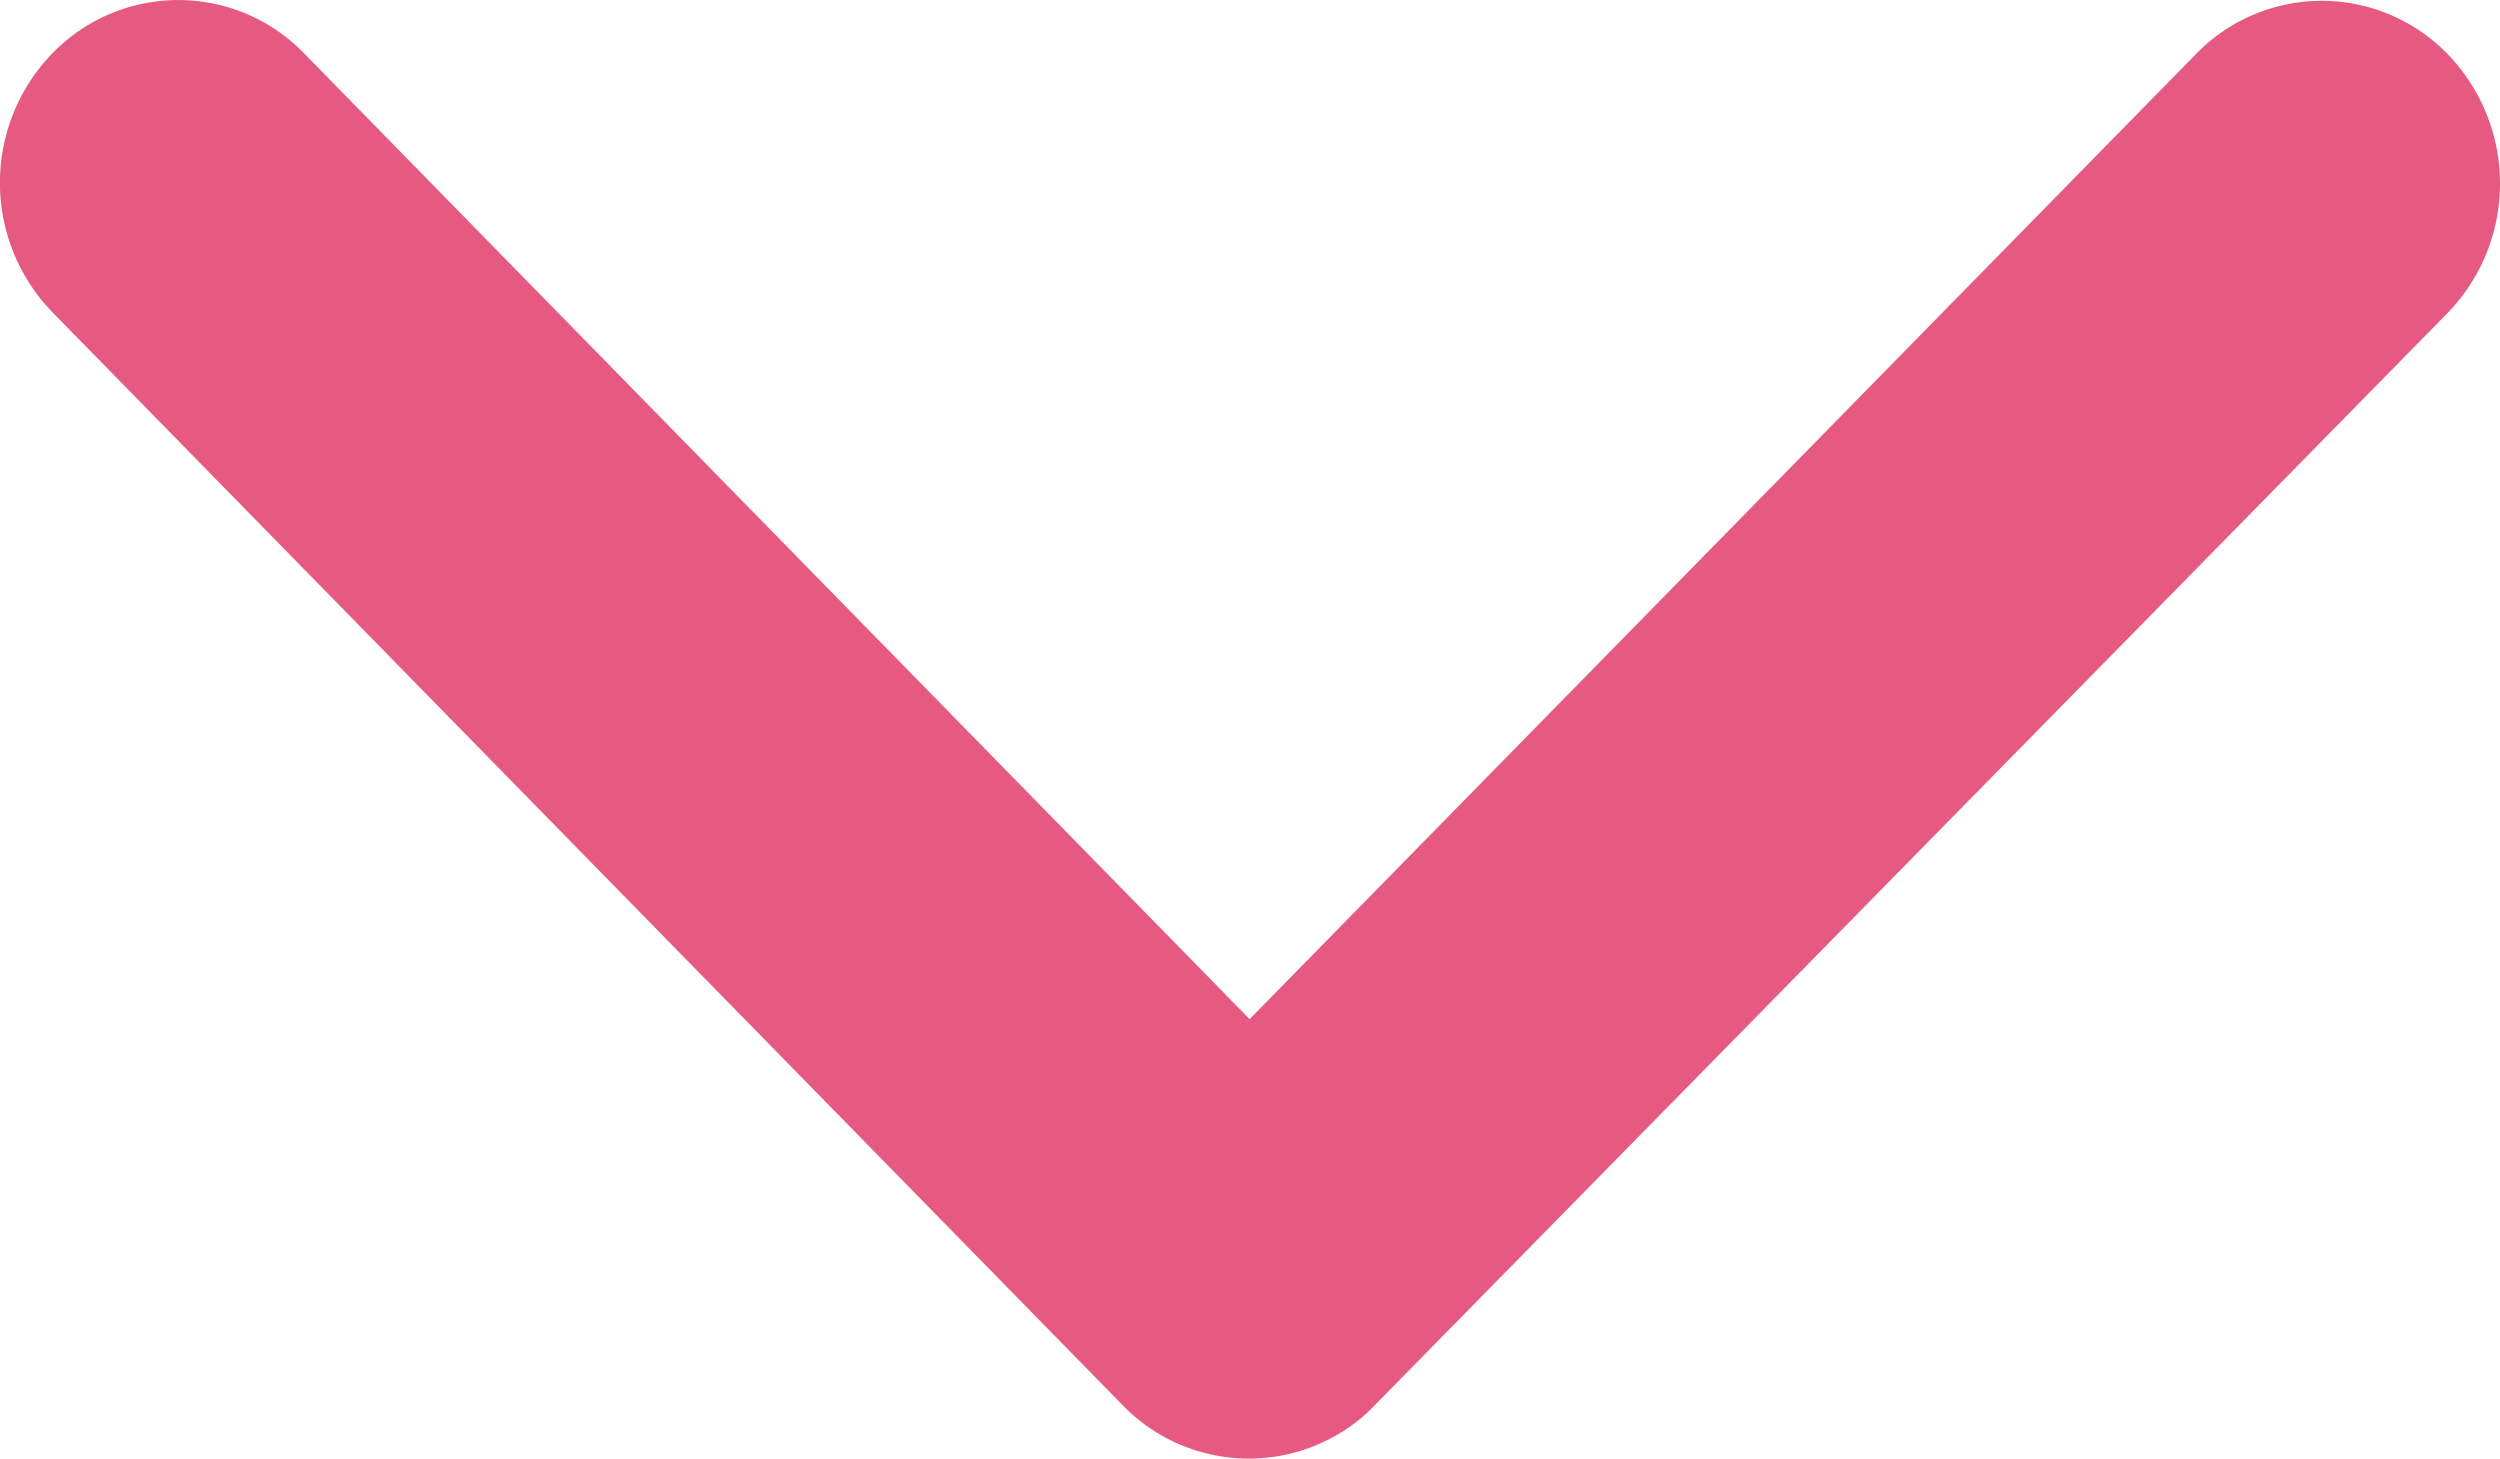
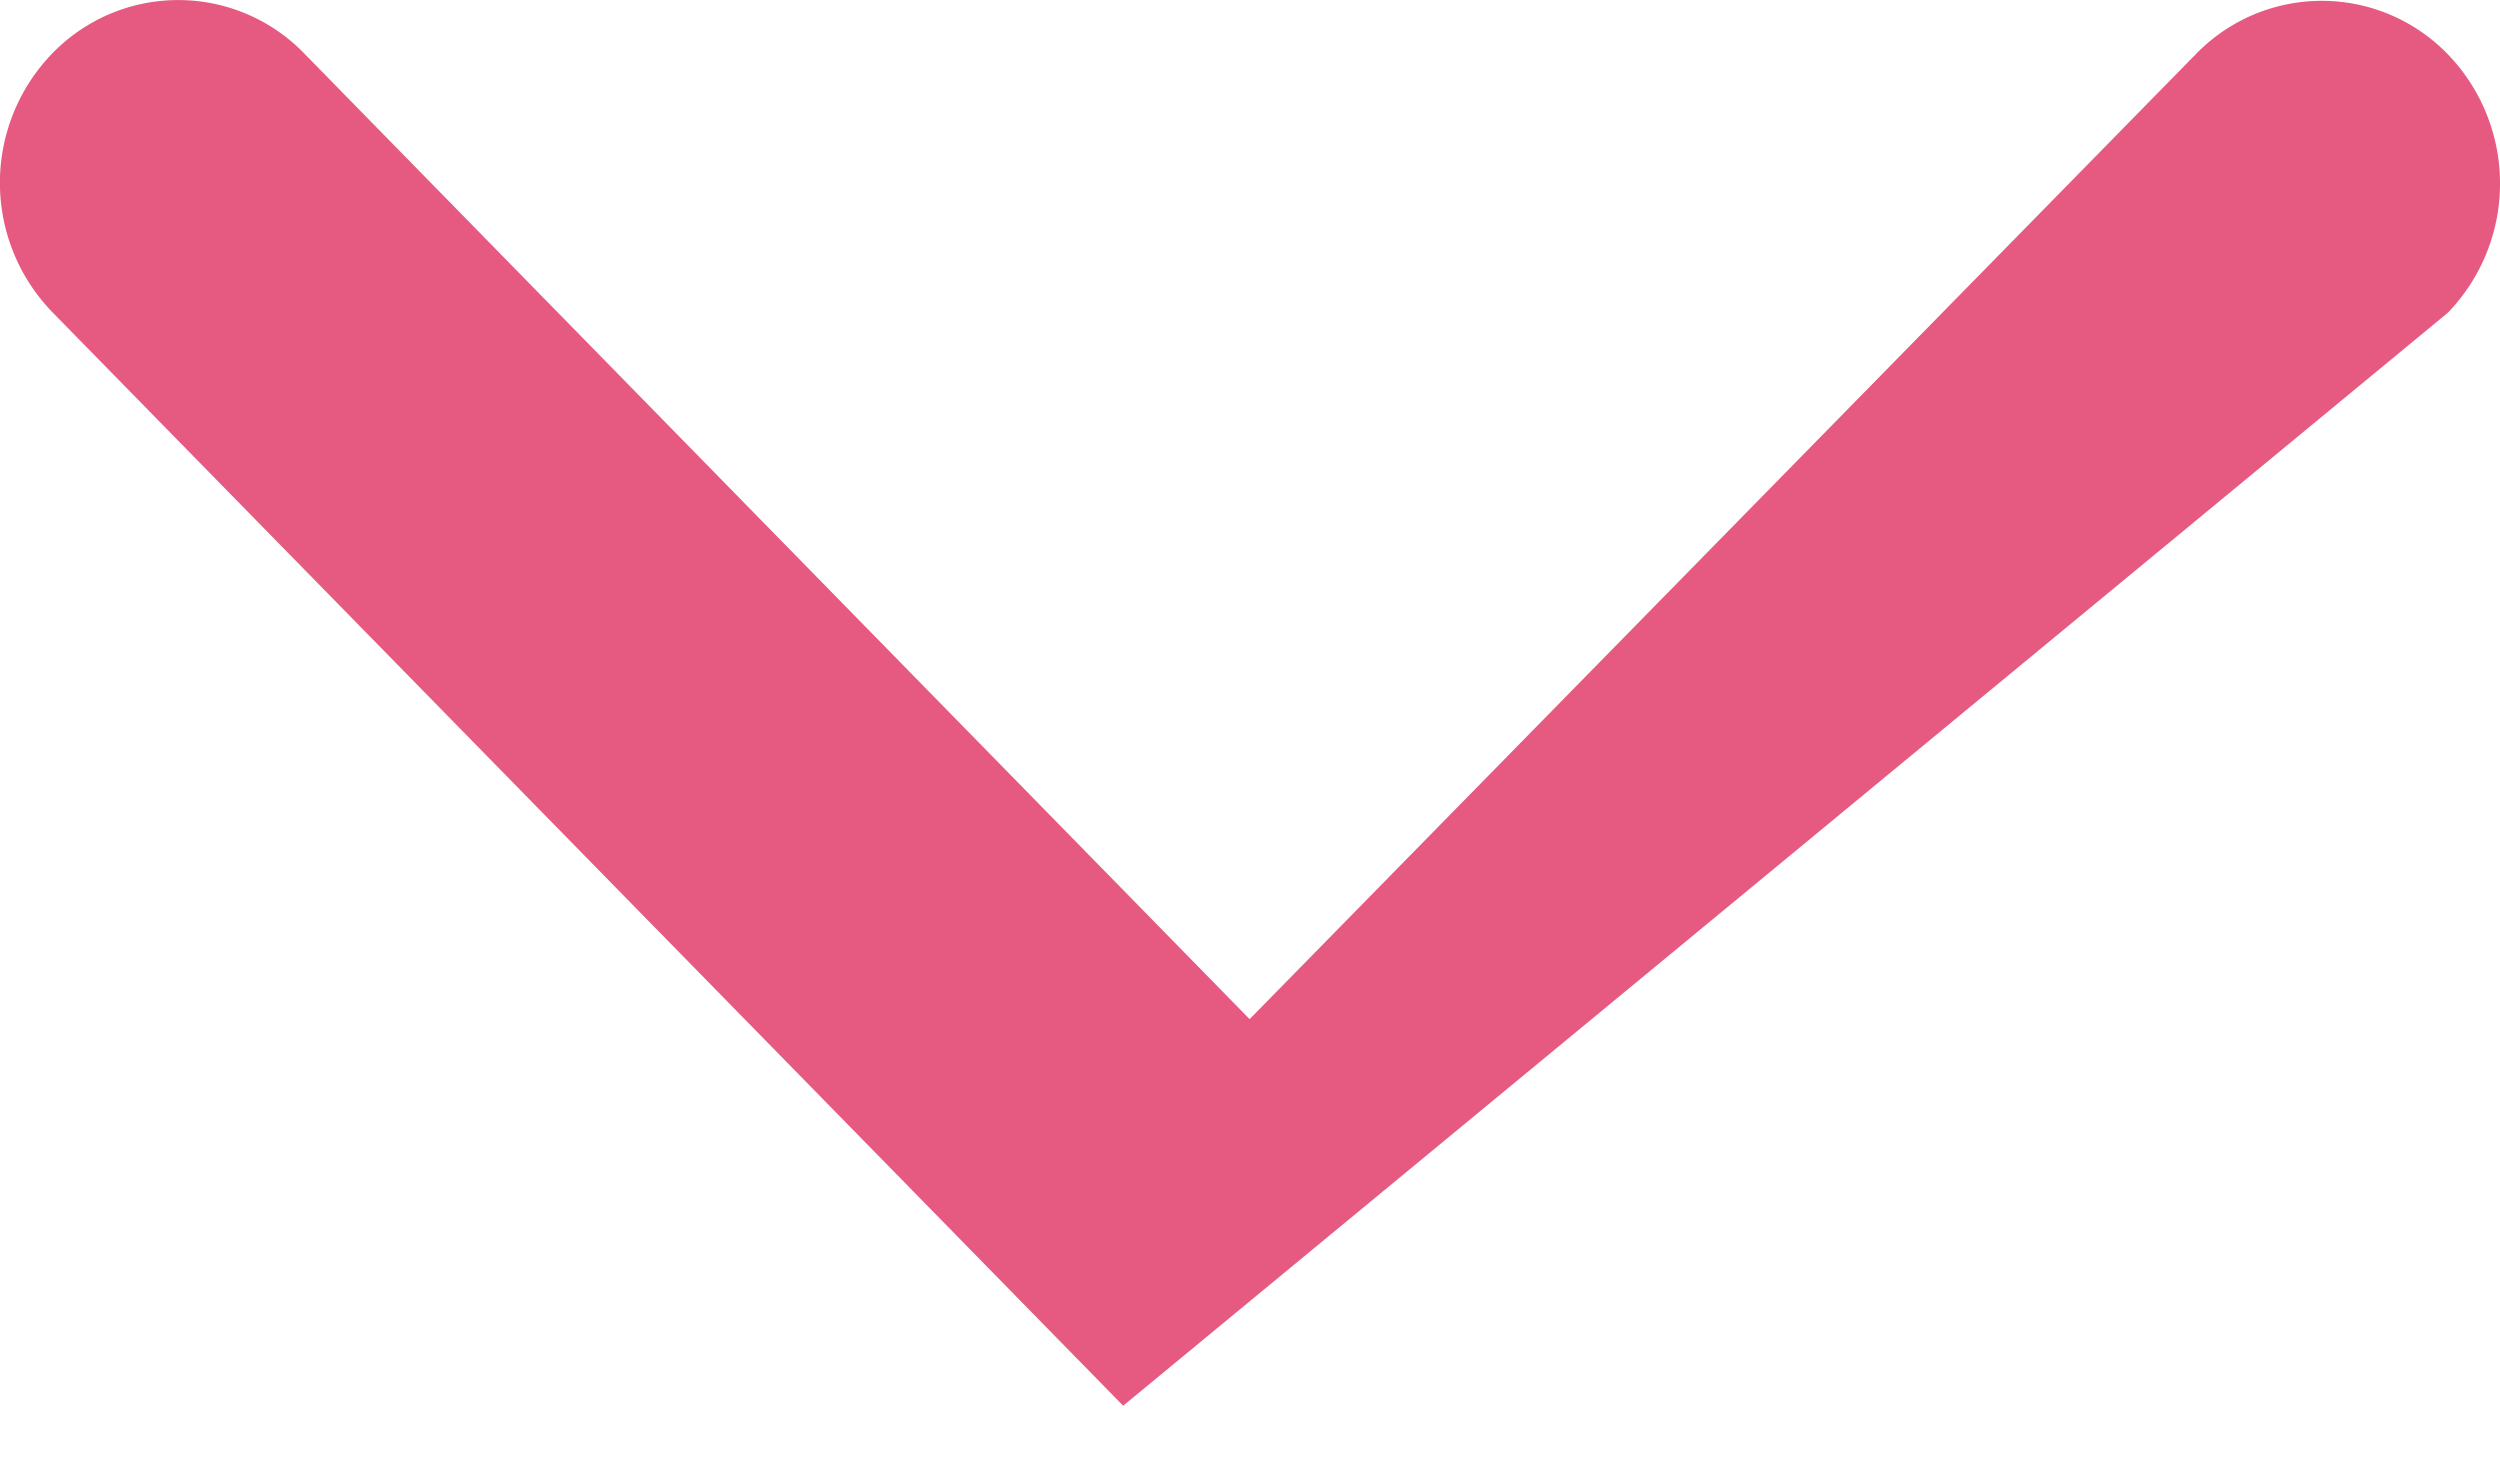
<svg xmlns="http://www.w3.org/2000/svg" width="16.271" height="9.495" viewBox="0 0 16.271 9.495">
-   <path id="Icon_ionic-ios-arrow-up" data-name="Icon ionic-ios-arrow-up" d="M8.138,2.862,14.29,9.146a1.141,1.141,0,0,0,1.642,0,1.21,1.21,0,0,0,0-1.681L8.961.346a1.144,1.144,0,0,0-1.6-.035L.339,7.46a1.211,1.211,0,0,0,0,1.681,1.141,1.141,0,0,0,1.642,0Z" transform="translate(16.271 9.495) rotate(180)" fill="#e65a81" />
+   <path id="Icon_ionic-ios-arrow-up" data-name="Icon ionic-ios-arrow-up" d="M8.138,2.862,14.29,9.146a1.141,1.141,0,0,0,1.642,0,1.21,1.21,0,0,0,0-1.681L8.961.346L.339,7.46a1.211,1.211,0,0,0,0,1.681,1.141,1.141,0,0,0,1.642,0Z" transform="translate(16.271 9.495) rotate(180)" fill="#e65a81" />
</svg>